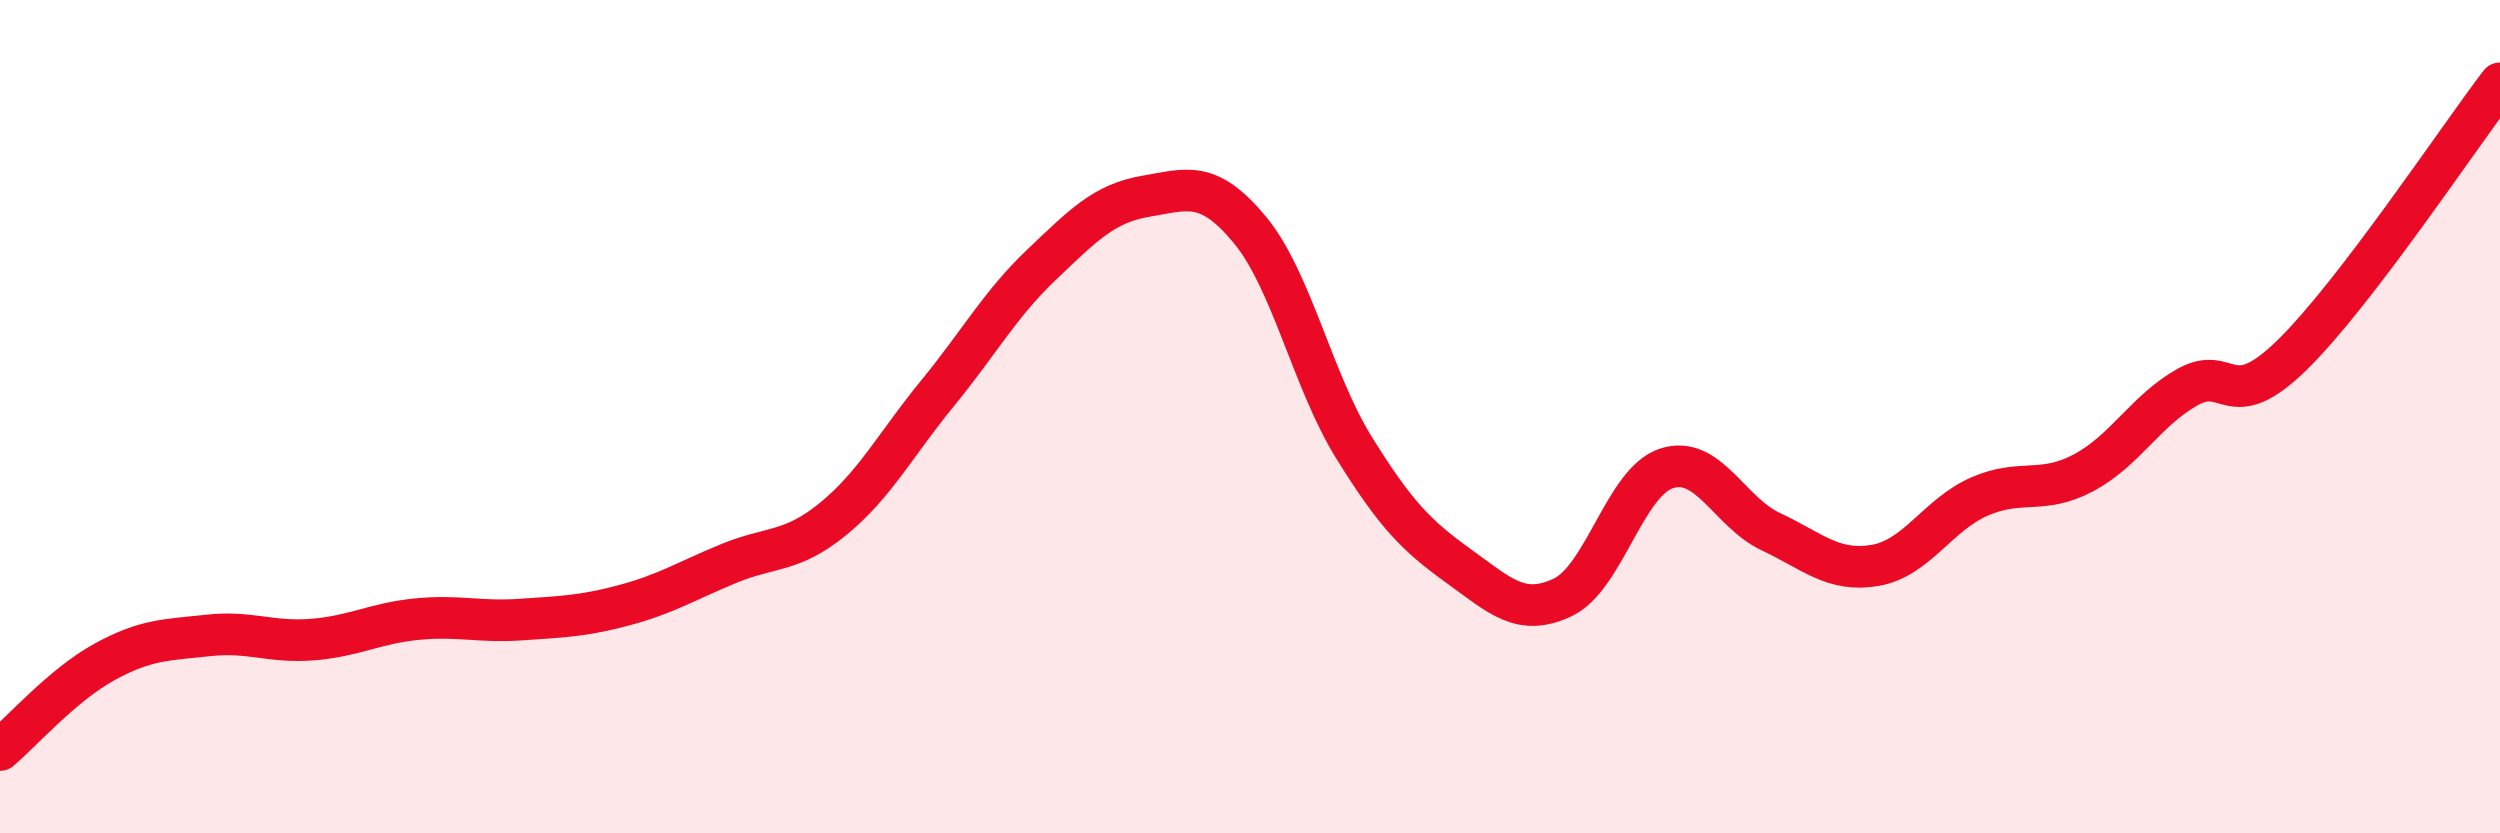
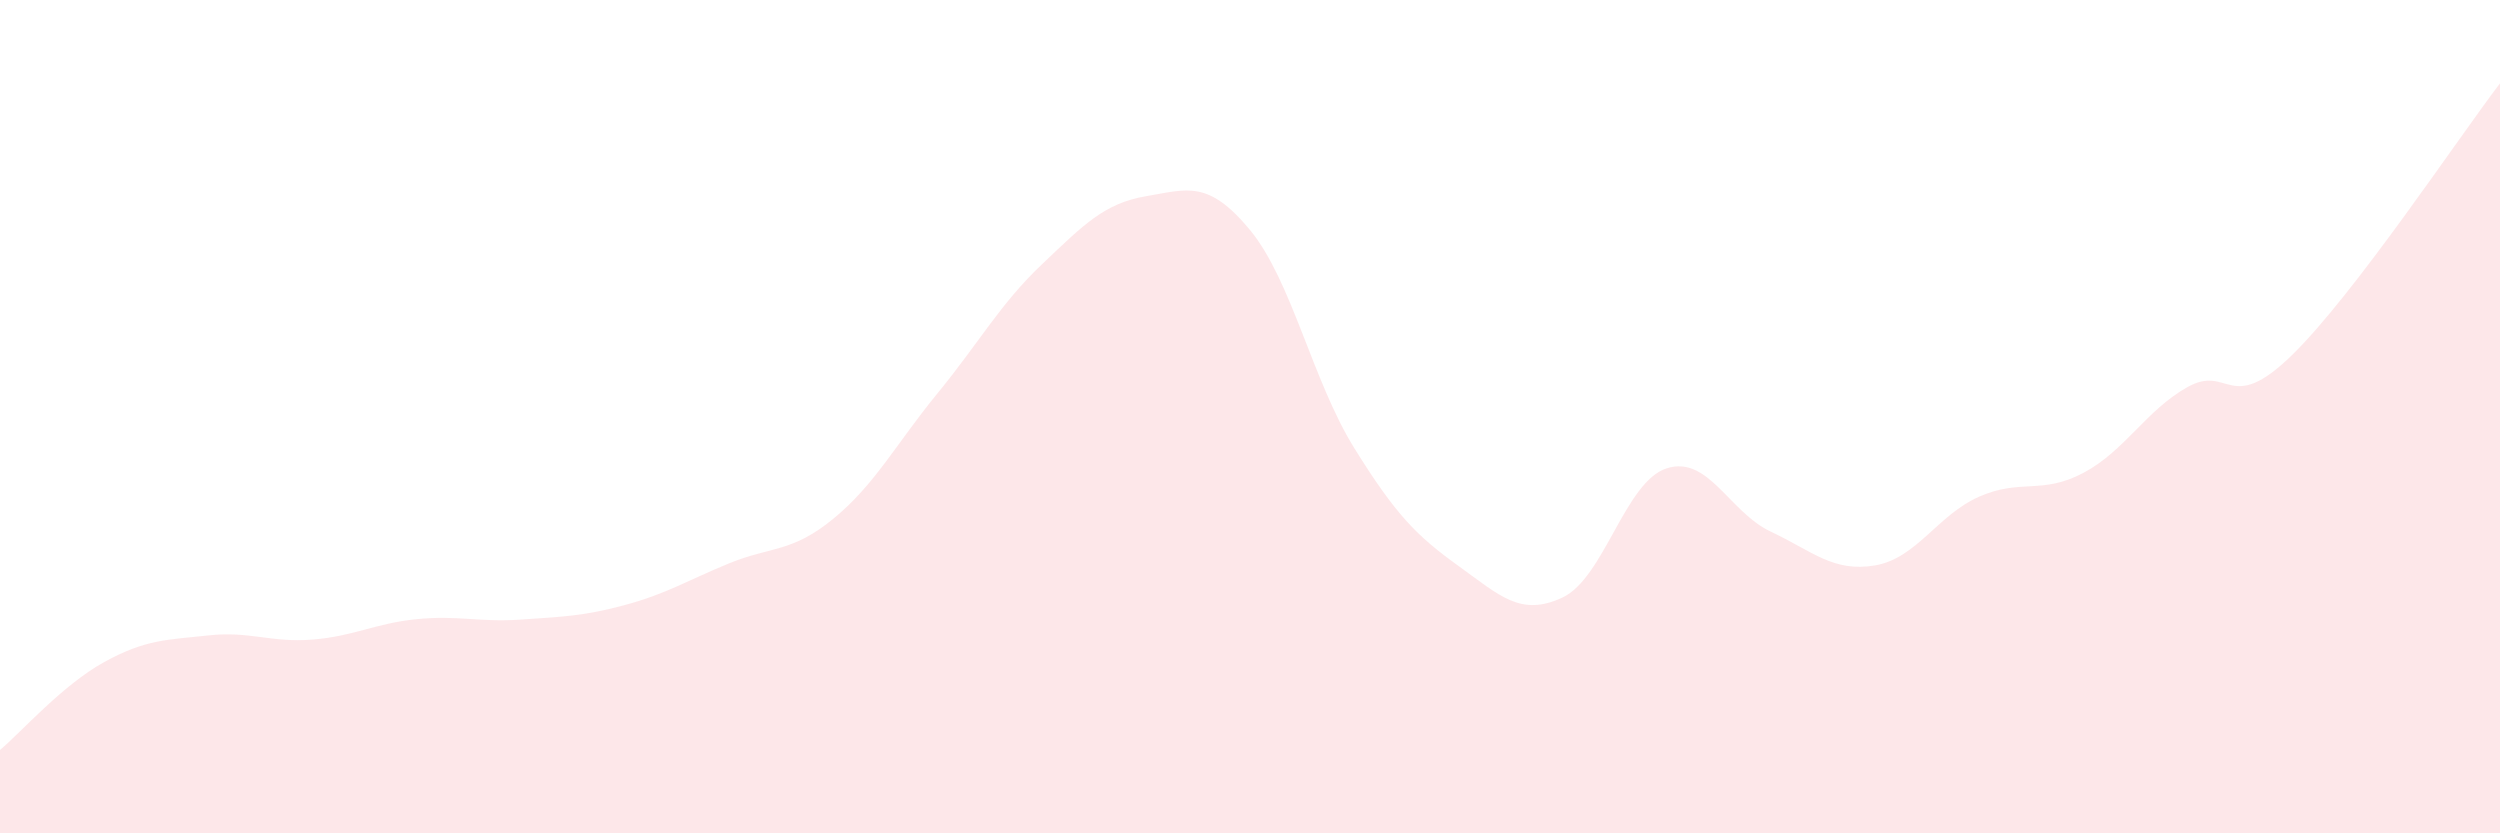
<svg xmlns="http://www.w3.org/2000/svg" width="60" height="20" viewBox="0 0 60 20">
  <path d="M 0,18 C 0.5,17.58 1.5,16.44 2.5,15.89 C 3.5,15.34 4,15.36 5,15.25 C 6,15.14 6.5,15.43 7.5,15.35 C 8.5,15.27 9,14.96 10,14.86 C 11,14.76 11.5,14.94 12.5,14.87 C 13.5,14.8 14,14.79 15,14.52 C 16,14.25 16.5,13.93 17.5,13.52 C 18.5,13.11 19,13.27 20,12.45 C 21,11.63 21.5,10.66 22.5,9.44 C 23.5,8.22 24,7.3 25,6.35 C 26,5.4 26.5,4.88 27.5,4.71 C 28.5,4.54 29,4.31 30,5.52 C 31,6.73 31.5,9.14 32.5,10.75 C 33.5,12.36 34,12.86 35,13.58 C 36,14.3 36.5,14.81 37.5,14.34 C 38.5,13.87 39,11.56 40,11.24 C 41,10.92 41.5,12.29 42.5,12.76 C 43.5,13.23 44,13.74 45,13.57 C 46,13.4 46.5,12.36 47.5,11.92 C 48.5,11.48 49,11.88 50,11.35 C 51,10.82 51.5,9.85 52.5,9.29 C 53.5,8.73 53.5,9.99 55,8.53 C 56.5,7.07 59,3.31 60,2L60 20L0 20Z" fill="#EB0A25" opacity="0.1" stroke-linecap="round" stroke-linejoin="round" />
-   <path d="M 0,18 C 0.5,17.58 1.5,16.44 2.5,15.89 C 3.5,15.34 4,15.36 5,15.25 C 6,15.14 6.5,15.43 7.5,15.35 C 8.5,15.27 9,14.96 10,14.86 C 11,14.76 11.5,14.94 12.5,14.87 C 13.5,14.8 14,14.79 15,14.52 C 16,14.25 16.5,13.93 17.5,13.52 C 18.5,13.11 19,13.27 20,12.45 C 21,11.63 21.5,10.66 22.5,9.44 C 23.5,8.22 24,7.3 25,6.35 C 26,5.4 26.5,4.88 27.5,4.71 C 28.5,4.54 29,4.31 30,5.52 C 31,6.73 31.5,9.14 32.5,10.75 C 33.5,12.36 34,12.86 35,13.58 C 36,14.3 36.5,14.81 37.5,14.34 C 38.5,13.87 39,11.56 40,11.24 C 41,10.92 41.5,12.29 42.5,12.76 C 43.5,13.23 44,13.74 45,13.57 C 46,13.4 46.5,12.36 47.5,11.92 C 48.5,11.48 49,11.88 50,11.35 C 51,10.82 51.5,9.85 52.5,9.29 C 53.5,8.73 53.5,9.99 55,8.53 C 56.5,7.07 59,3.31 60,2" stroke="#EB0A25" stroke-width="1" fill="none" stroke-linecap="round" stroke-linejoin="round" />
</svg>